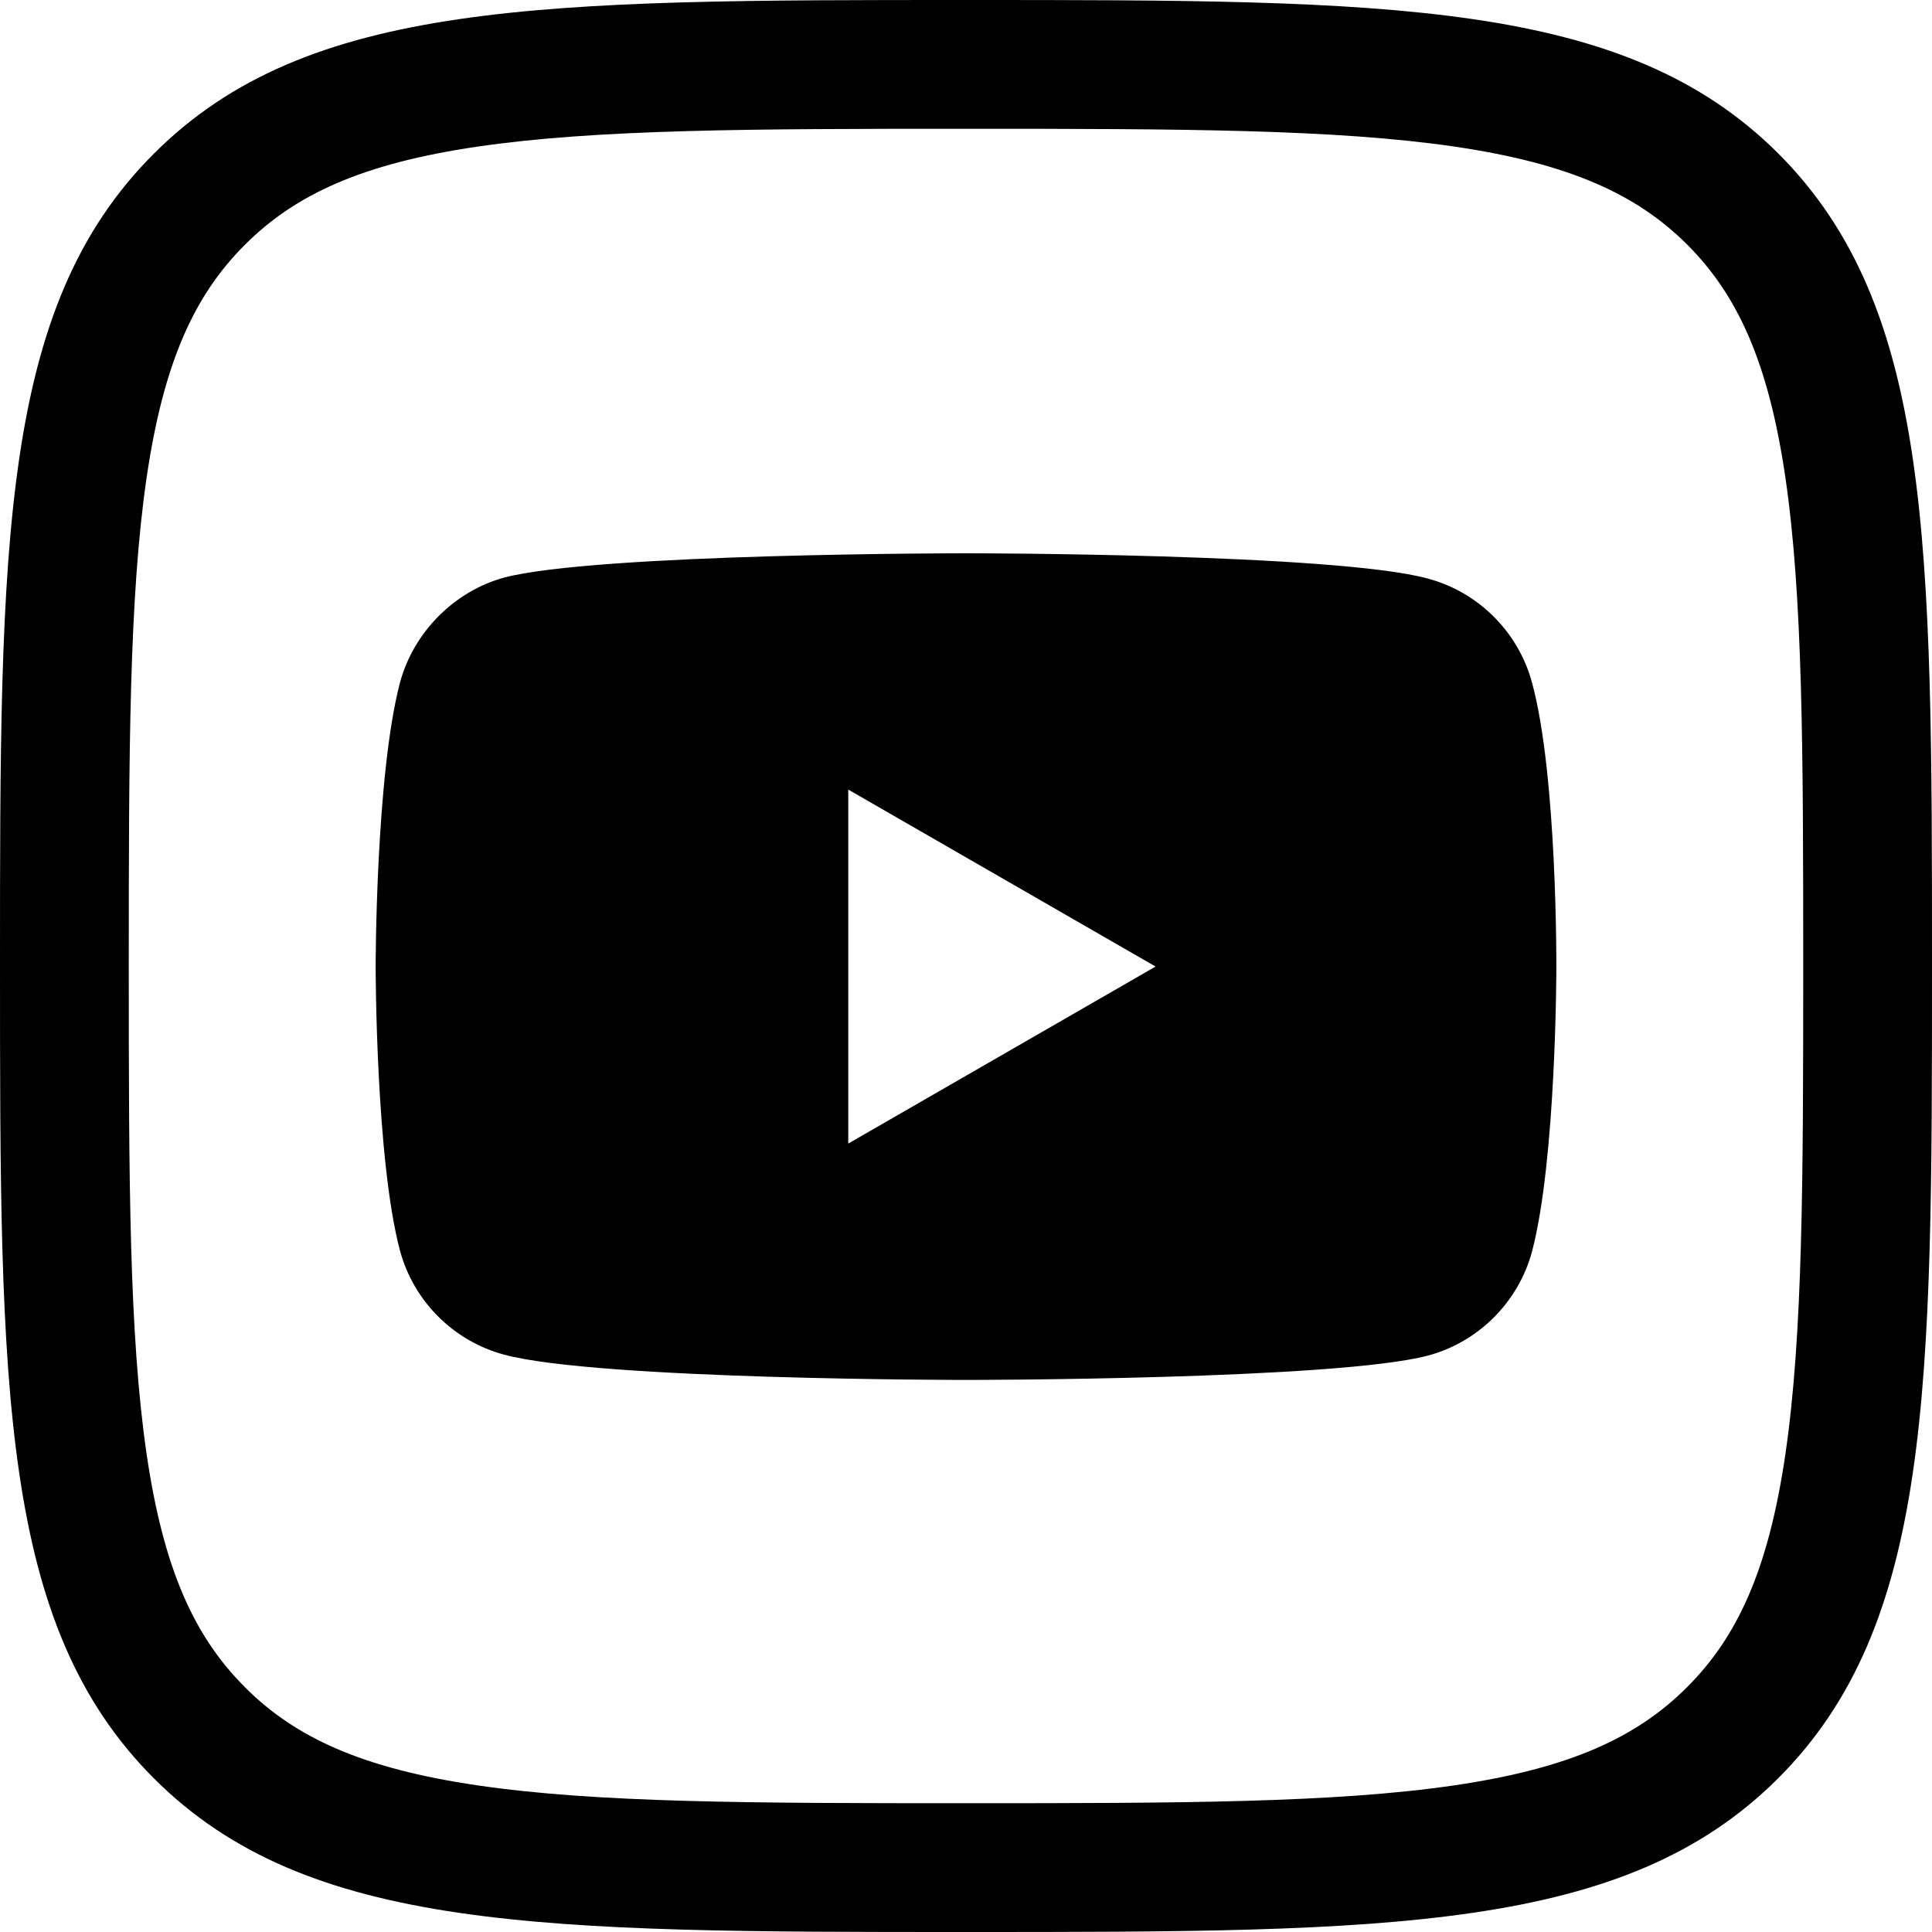
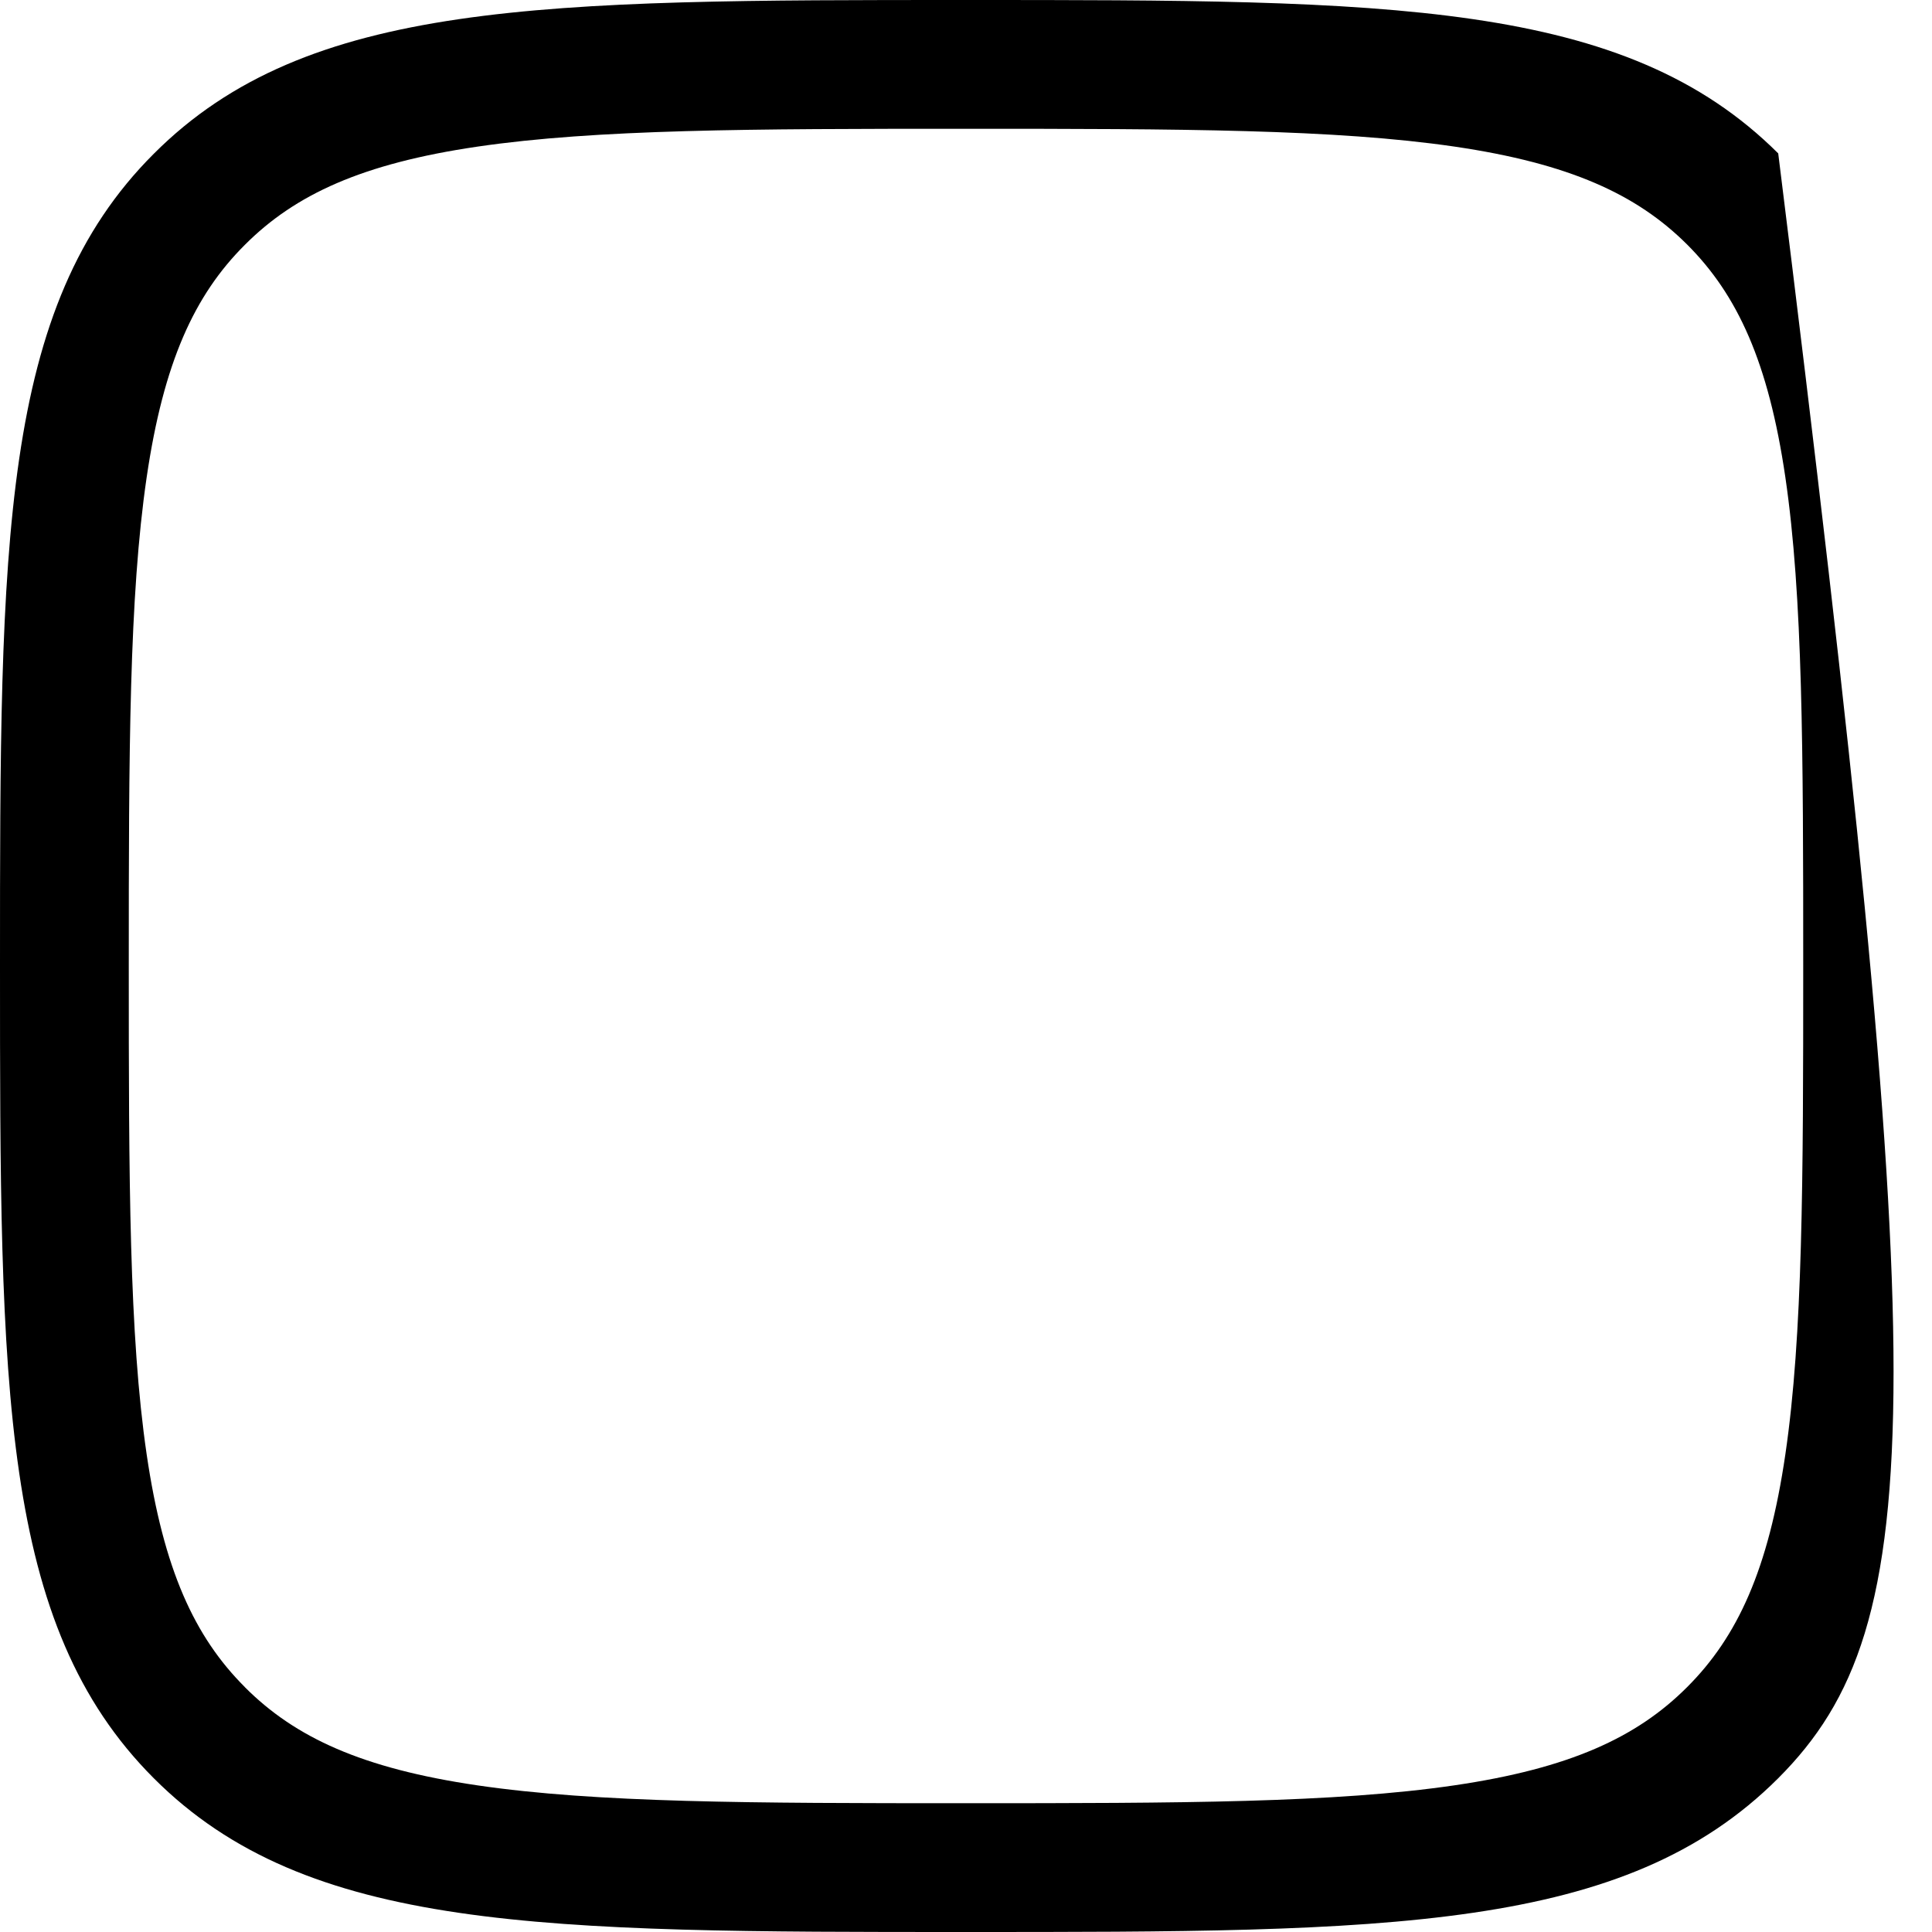
<svg xmlns="http://www.w3.org/2000/svg" width="32" height="32" viewBox="0 0 32 32" fill="none">
-   <path fill-rule="evenodd" clip-rule="evenodd" d="M4.054 4.057C3.221 4.888 2.709 6 2.429 7.907C2.139 9.886 2.133 12.432 2.133 15.997C2.133 19.562 2.139 22.109 2.429 24.088C2.709 25.996 3.221 27.11 4.056 27.944L4.057 27.946C4.888 28.779 6 29.291 7.907 29.571C9.886 29.861 12.432 29.867 15.997 29.867C19.562 29.867 22.109 29.861 24.088 29.571C25.996 29.291 27.11 28.779 27.944 27.944C28.779 27.11 29.291 25.997 29.571 24.09C29.861 22.111 29.867 19.566 29.867 15.997C29.867 12.429 29.861 9.883 29.571 7.904C29.291 5.998 28.779 4.885 27.945 4.051C27.111 3.219 25.998 2.708 24.091 2.428C22.112 2.139 19.565 2.133 15.997 2.133C12.429 2.133 9.883 2.139 7.905 2.429C5.999 2.709 4.889 3.221 4.057 4.054L4.054 4.057ZM29.453 2.541C32 5.089 32 8.982 32 15.997C32 23.012 32 26.905 29.453 29.453C26.905 32 23.006 32 15.997 32C8.988 32 5.089 32 2.547 29.453C0 26.905 0 23.006 0 15.997C0 8.988 0 5.089 2.547 2.547C5.089 0 8.982 0 15.997 0C23.012 0 26.905 0 29.453 2.541Z" fill="black" />
-   <path fill-rule="evenodd" clip-rule="evenodd" d="M23.651 9.583C24.489 9.808 25.149 10.469 25.375 11.306C25.794 12.837 25.778 16.026 25.778 16.026C25.778 16.026 25.778 19.2 25.375 20.73C25.149 21.567 24.489 22.228 23.651 22.453C22.121 22.856 16 22.856 16 22.856C16 22.856 9.895 22.856 8.349 22.437C7.511 22.212 6.85 21.551 6.625 20.714C6.222 19.2 6.222 16.01 6.222 16.01C6.222 16.01 6.222 12.837 6.625 11.306C6.85 10.469 7.527 9.792 8.348 9.567C9.879 9.164 16 9.164 16 9.164C16 9.164 22.121 9.164 23.651 9.583ZM19.14 16.009L14.05 18.941V13.078L19.14 16.009Z" fill="black" />
+   <path fill-rule="evenodd" clip-rule="evenodd" d="M4.054 4.057C3.221 4.888 2.709 6 2.429 7.907C2.139 9.886 2.133 12.432 2.133 15.997C2.133 19.562 2.139 22.109 2.429 24.088C2.709 25.996 3.221 27.11 4.056 27.944L4.057 27.946C4.888 28.779 6 29.291 7.907 29.571C9.886 29.861 12.432 29.867 15.997 29.867C19.562 29.867 22.109 29.861 24.088 29.571C25.996 29.291 27.11 28.779 27.944 27.944C28.779 27.11 29.291 25.997 29.571 24.09C29.861 22.111 29.867 19.566 29.867 15.997C29.867 12.429 29.861 9.883 29.571 7.904C29.291 5.998 28.779 4.885 27.945 4.051C27.111 3.219 25.998 2.708 24.091 2.428C22.112 2.139 19.565 2.133 15.997 2.133C12.429 2.133 9.883 2.139 7.905 2.429C5.999 2.709 4.889 3.221 4.057 4.054L4.054 4.057ZM29.453 2.541C32 23.012 32 26.905 29.453 29.453C26.905 32 23.006 32 15.997 32C8.988 32 5.089 32 2.547 29.453C0 26.905 0 23.006 0 15.997C0 8.988 0 5.089 2.547 2.547C5.089 0 8.982 0 15.997 0C23.012 0 26.905 0 29.453 2.541Z" fill="black" />
</svg>